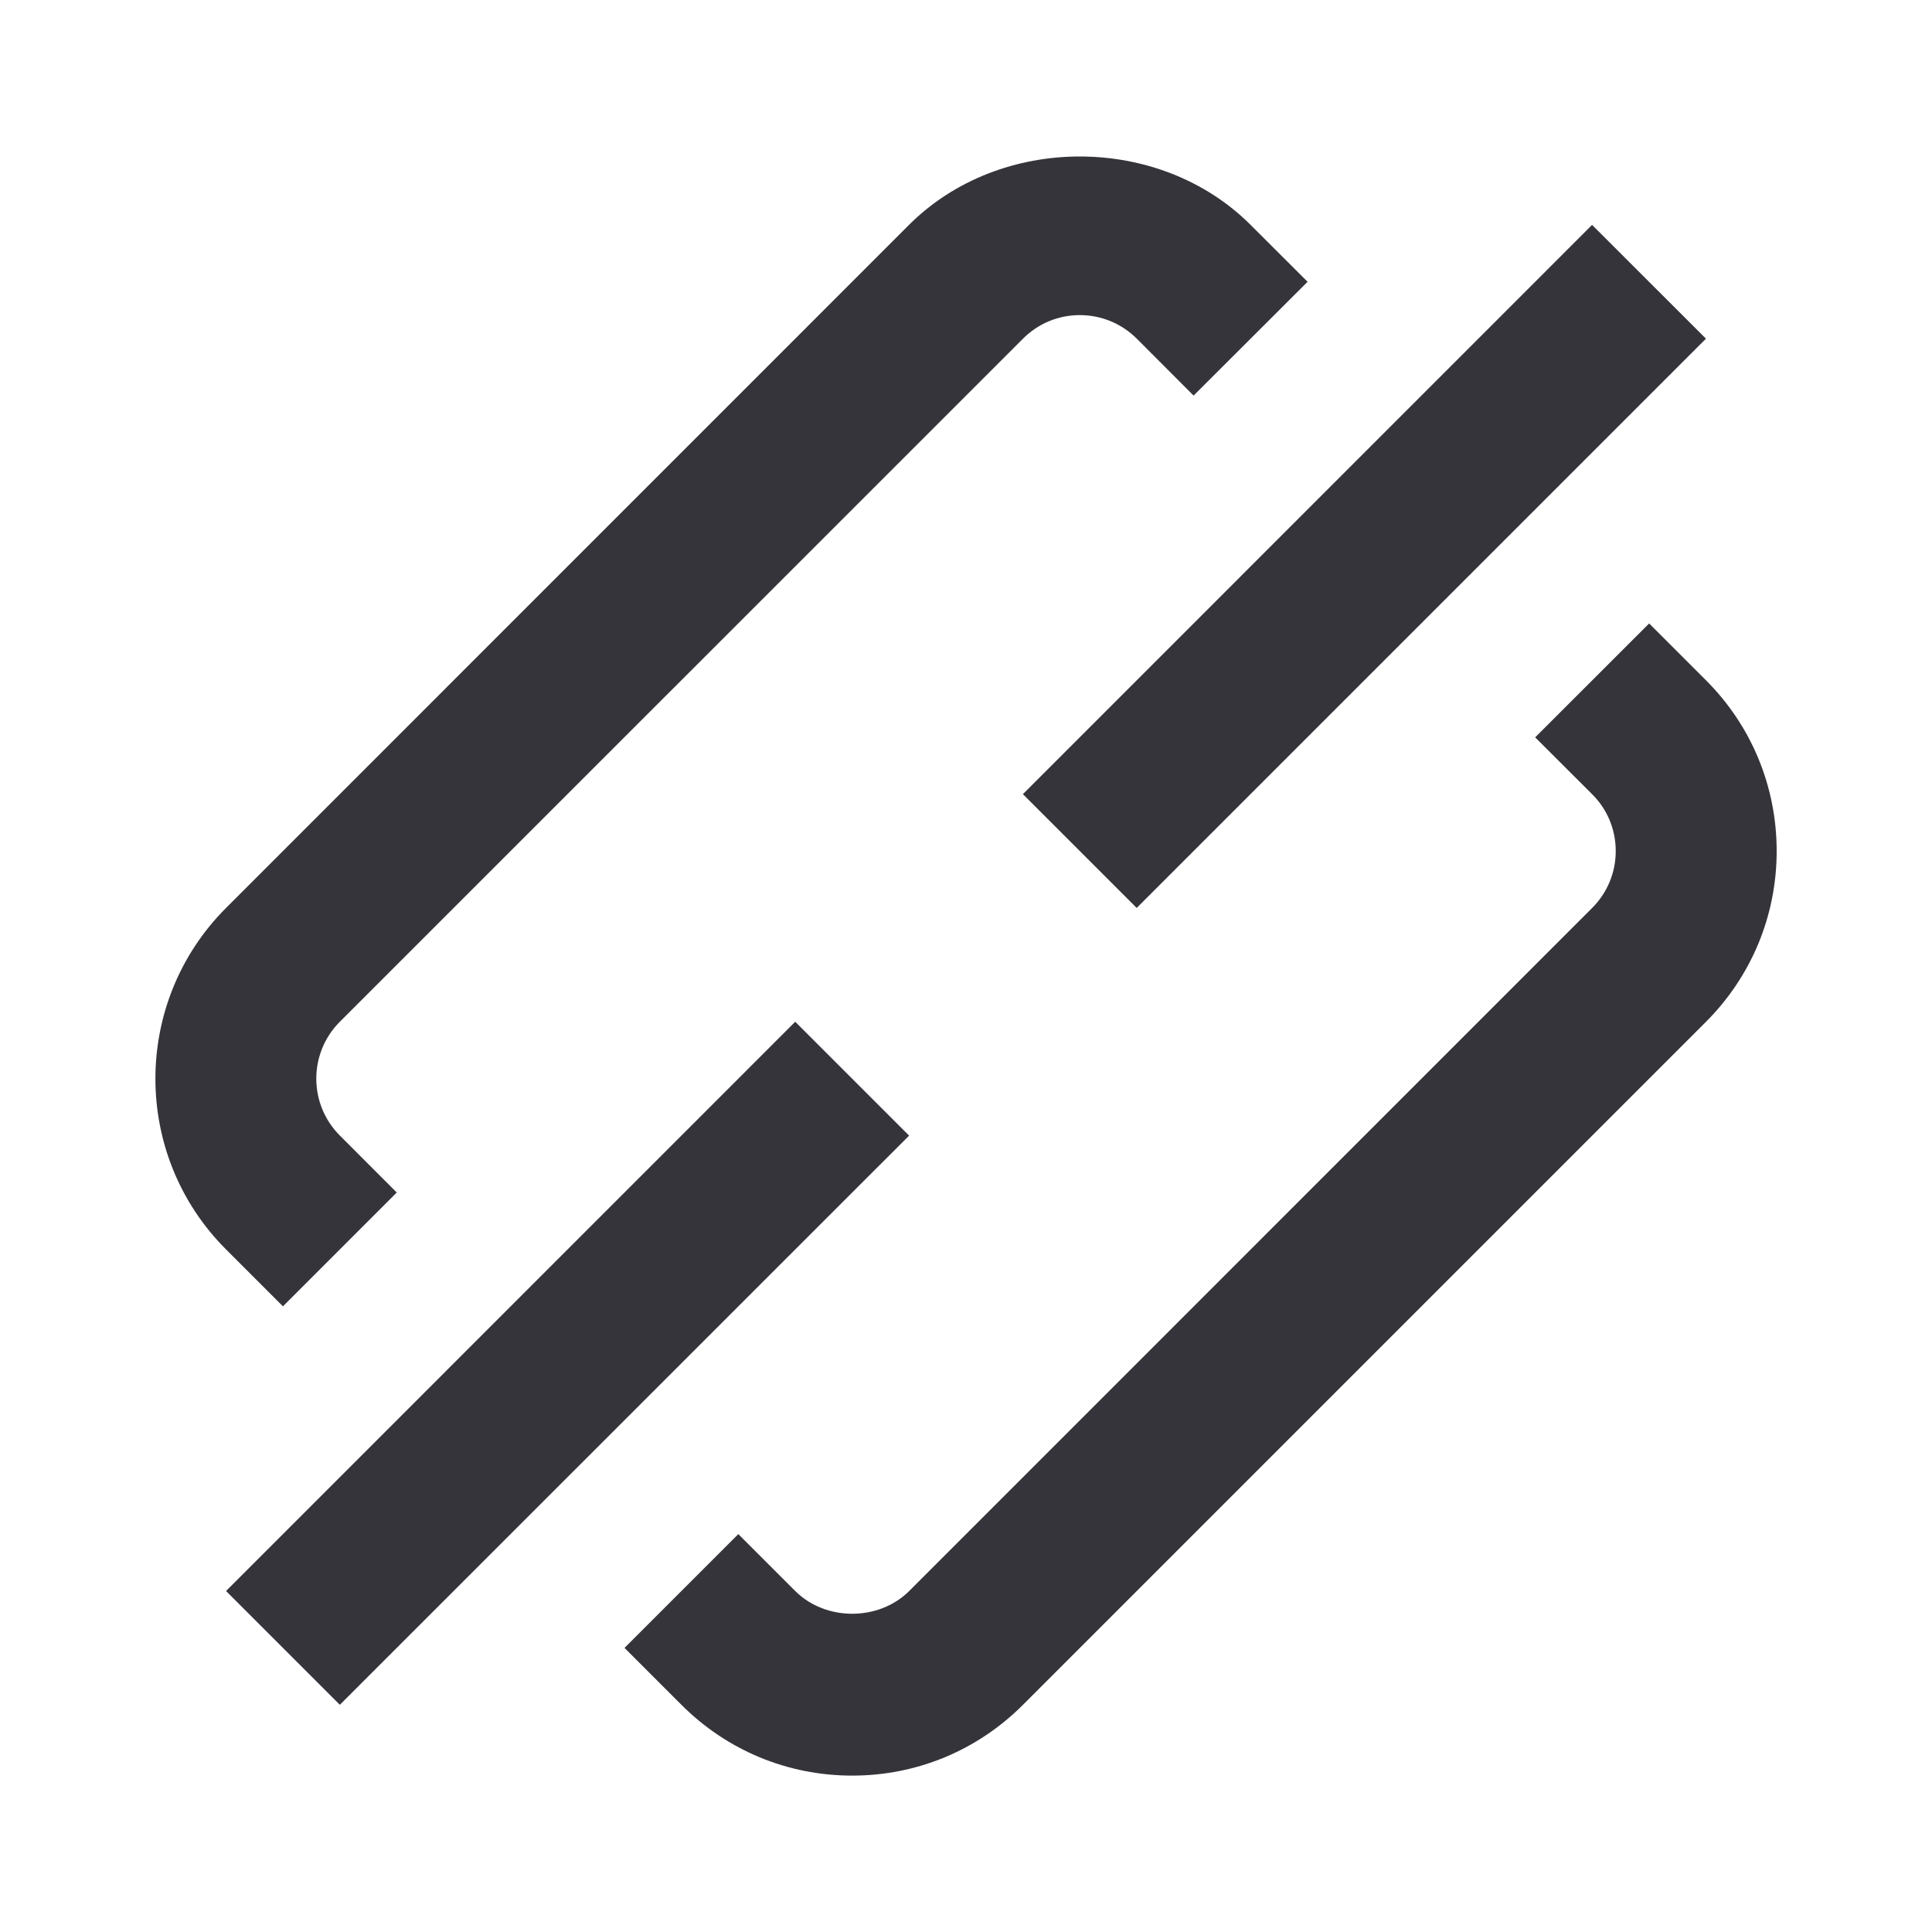
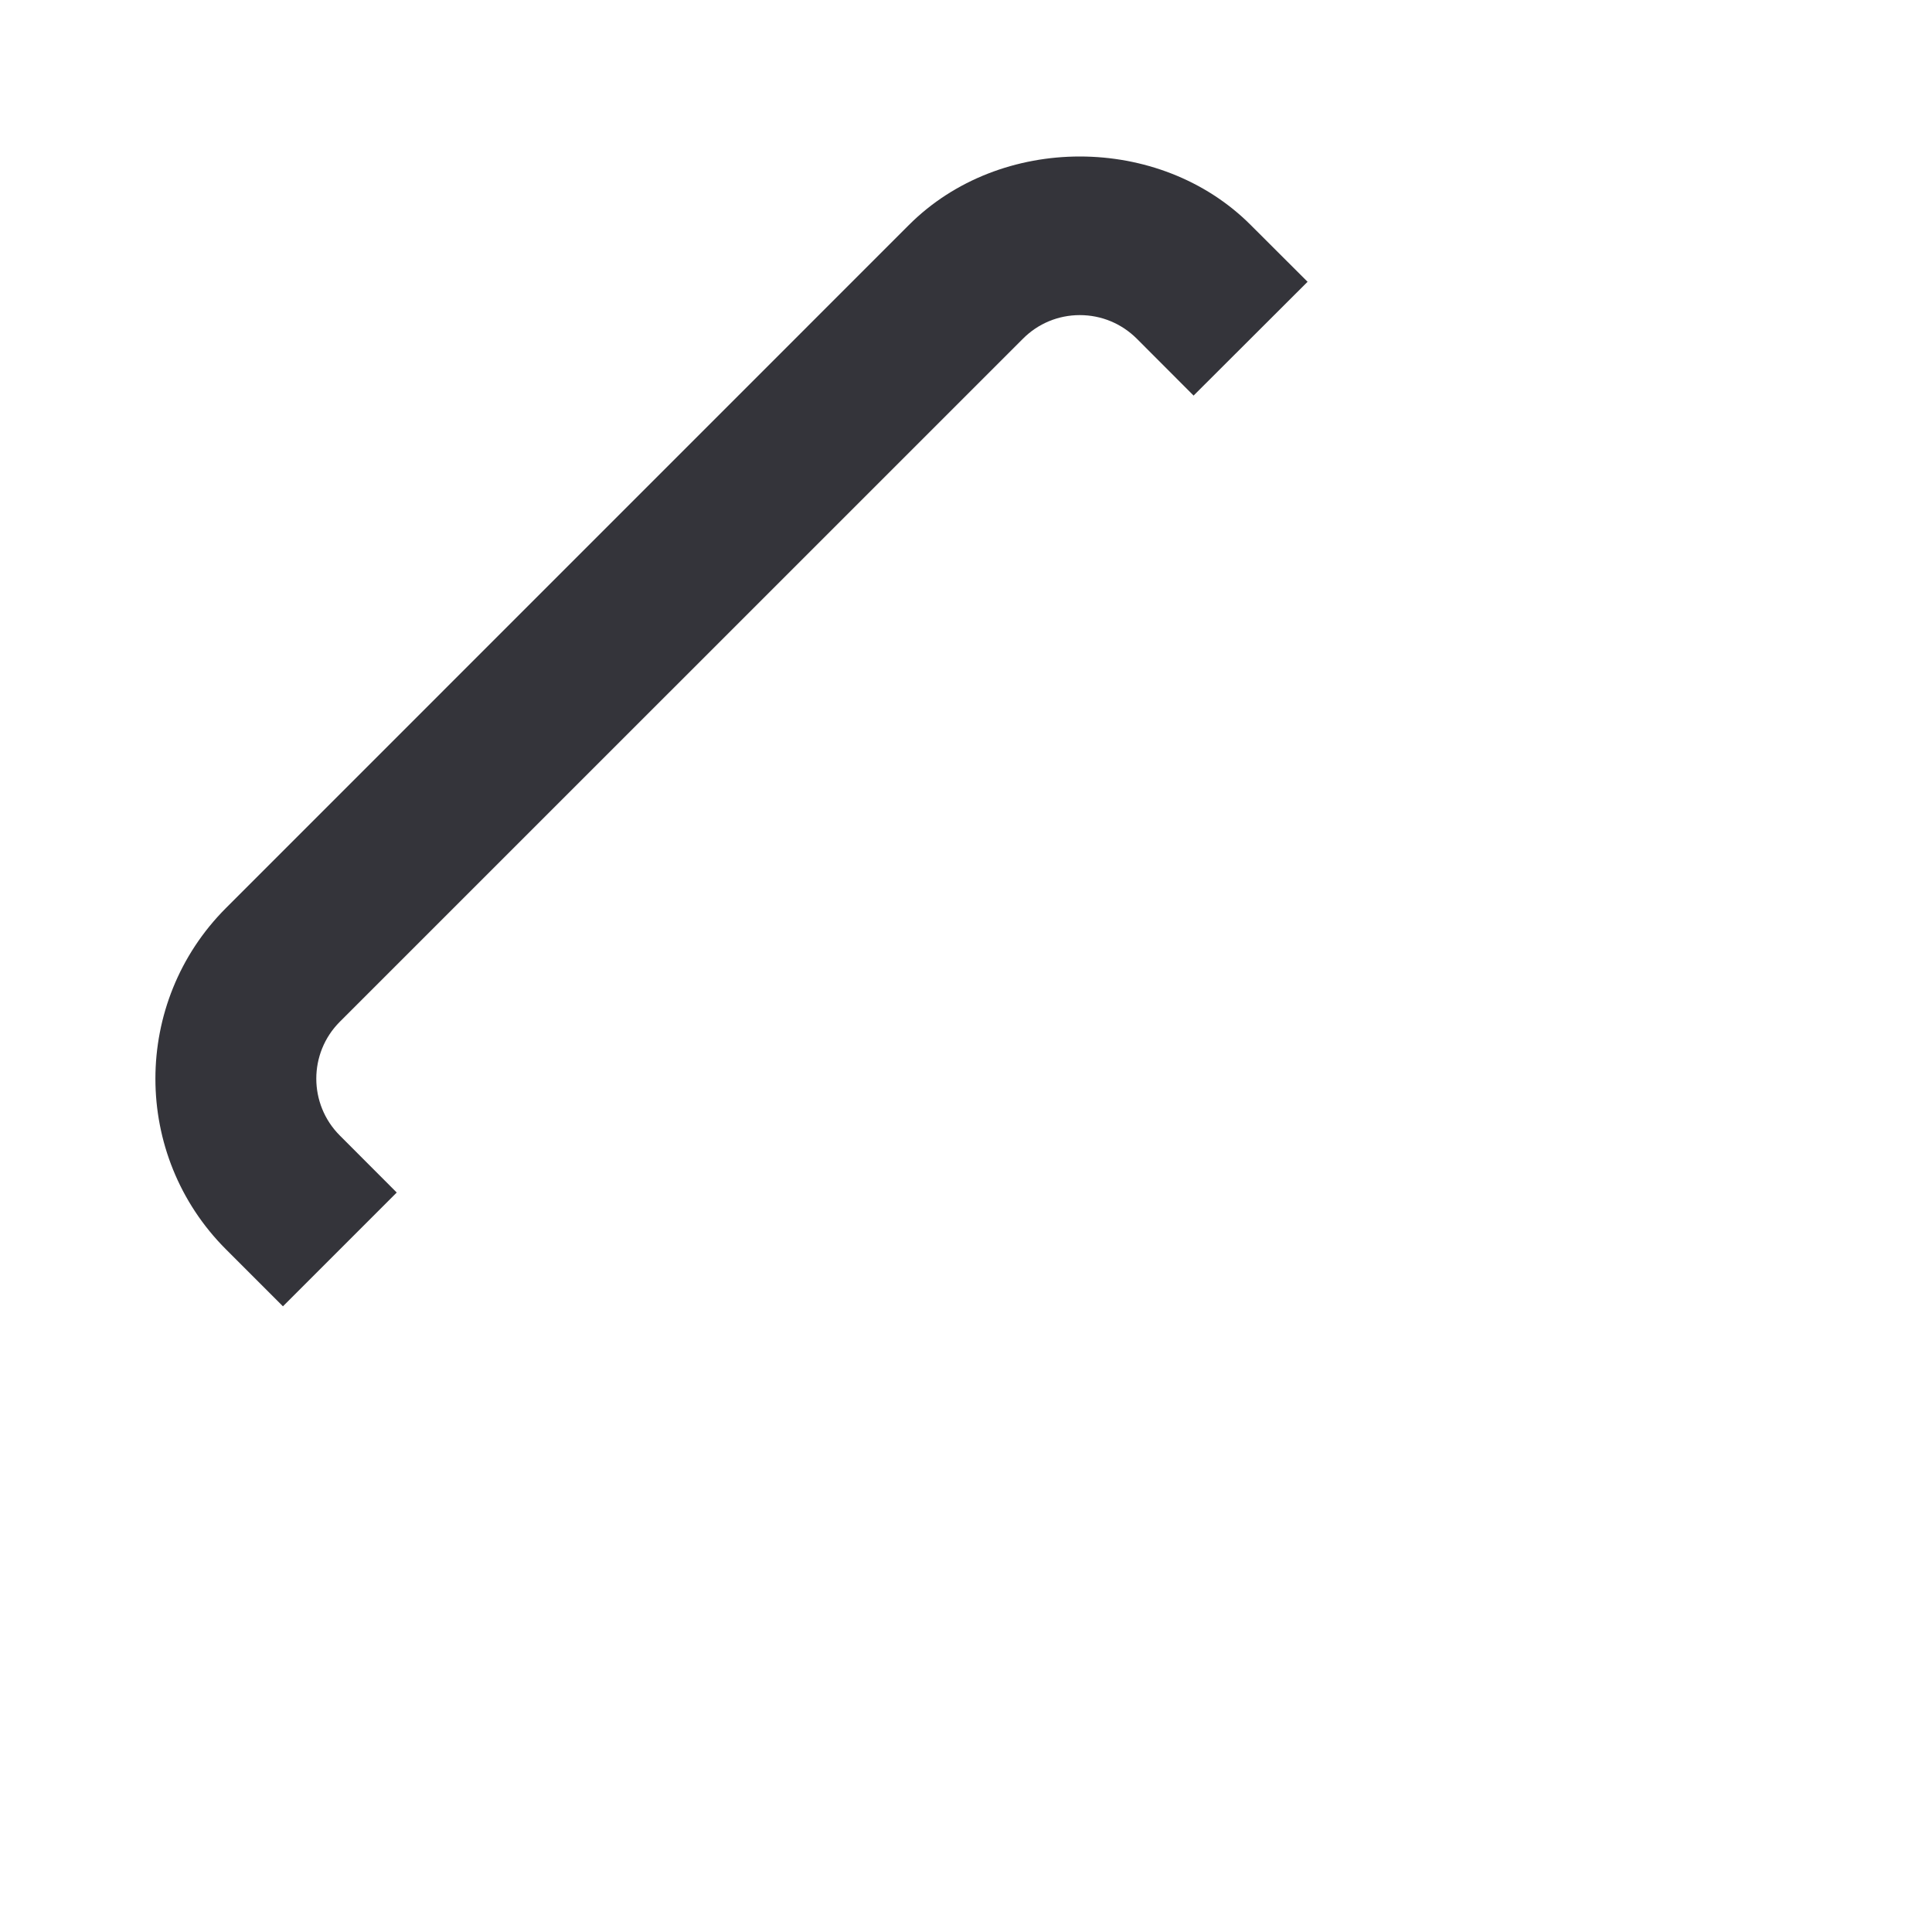
<svg xmlns="http://www.w3.org/2000/svg" width="20" height="20" viewBox="0 0 20 20" fill="none">
  <path fill-rule="evenodd" clip-rule="evenodd" d="M2.929 13.523L4.107 12.345L3.518 11.755C3.193 11.43 3.193 10.902 3.518 10.577L10.59 3.506C10.746 3.349 10.956 3.262 11.178 3.262C11.401 3.262 11.61 3.349 11.768 3.506L12.356 4.095L13.536 2.917L12.946 2.328C12.002 1.384 10.354 1.384 9.41 2.328L2.34 9.399C1.365 10.374 1.365 11.96 2.34 12.934L2.929 13.523Z" fill="#34343A" />
-   <path fill-rule="evenodd" clip-rule="evenodd" d="M17.661 7.043L17.072 6.454L15.892 7.633L16.482 8.222C16.64 8.379 16.726 8.588 16.726 8.811C16.726 9.032 16.639 9.242 16.482 9.399L9.412 16.47C9.097 16.784 8.547 16.784 8.232 16.47L7.643 15.881L6.465 17.059L7.054 17.648C7.527 18.121 8.154 18.381 8.822 18.381C9.49 18.381 10.117 18.121 10.59 17.648L17.661 10.577C18.132 10.105 18.392 9.477 18.392 8.811C18.392 8.143 18.132 7.514 17.661 7.043Z" fill="#34343A" />
-   <path fill-rule="evenodd" clip-rule="evenodd" d="M11.767 9.399L10.589 8.221L16.481 2.328L17.66 3.506L11.767 9.399Z" fill="#34343A" />
-   <path fill-rule="evenodd" clip-rule="evenodd" d="M3.518 17.648L2.34 16.47L8.232 10.577L9.411 11.756L3.518 17.648Z" fill="#34343A" />
</svg>